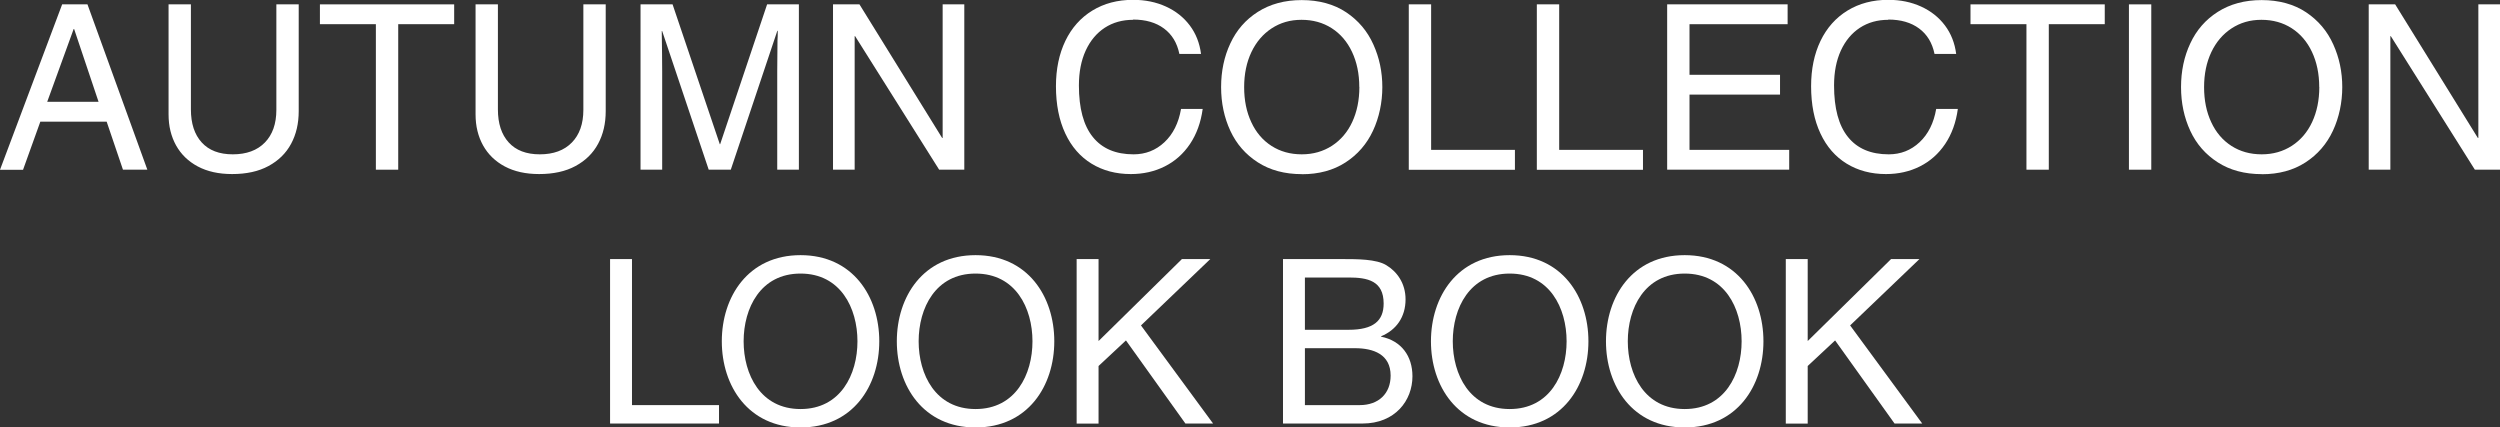
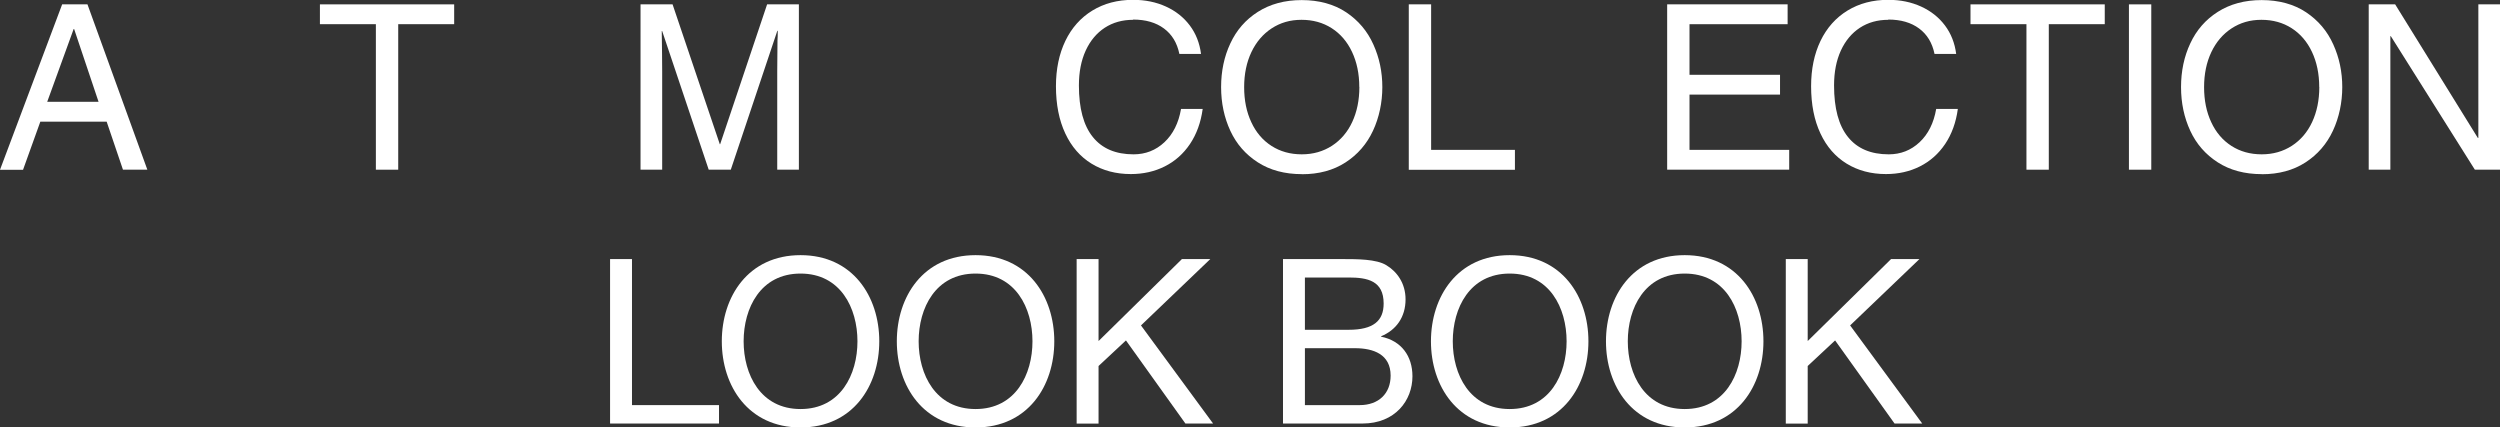
<svg xmlns="http://www.w3.org/2000/svg" id="_レイヤー_2" viewBox="0 0 286.4 48.97">
  <rect x="0" y="0" width="286.4" height="48.97" fill="#333333" stroke="none" />
  <defs>
    <style>.cls-1{fill:none;}.cls-2{fill:#fff;}</style>
  </defs>
  <g id="design">
    <path class="cls-2" d="M14.09,19.45l-1.87-5.51h-7.6l-1.98,5.51H0L7.12.5h2.9l6.86,18.94h-2.8ZM11.29,11.66l-2.8-8.34h-.05l-3.03,8.34h5.88Z" />
-     <path class="cls-2" d="M26.67,17.68c1.57,0,2.79-.45,3.67-1.35.88-.9,1.32-2.15,1.32-3.75V.5h2.56v12.24c0,1.41-.29,2.65-.87,3.73-.58,1.08-1.44,1.93-2.59,2.55-1.14.62-2.53.92-4.17.92-1.53,0-2.84-.29-3.93-.87-1.09-.58-1.92-1.39-2.49-2.41-.57-1.03-.86-2.21-.86-3.55V.5h2.56v12.03c0,1.62.41,2.88,1.24,3.79.83.91,2.01,1.36,3.56,1.36Z" />
    <path class="cls-2" d="M45.62,2.77v16.67h-2.56V2.77h-6.41V.5h15.38v2.27h-6.41Z" />
-     <path class="cls-2" d="M61.84,17.68c1.57,0,2.79-.45,3.67-1.35.88-.9,1.32-2.15,1.32-3.75V.5h2.56v12.24c0,1.41-.29,2.65-.87,3.73-.58,1.08-1.44,1.93-2.59,2.55-1.14.62-2.53.92-4.17.92-1.53,0-2.84-.29-3.93-.87-1.09-.58-1.92-1.39-2.49-2.41-.57-1.03-.86-2.21-.86-3.55V.5h2.56v12.03c0,1.62.41,2.88,1.24,3.79.83.91,2.01,1.36,3.56,1.36Z" />
    <path class="cls-2" d="M82.5,16.52L87.88.5h3.64v18.94h-2.48v-11.29l.03-3.54c.02-.23.03-.59.03-1.08h-.05l-5.33,15.91h-2.53l-5.33-15.88h-.05c.03,1.94.05,3.47.05,4.59v11.29h-2.48V.5h3.67l5.41,16.02h.05Z" />
-     <path class="cls-2" d="M107.99,15.8V.5h2.48v18.94h-2.88l-9.63-15.3h-.05v15.3h-2.48V.5h3.03l9.47,15.3h.05Z" />
    <path class="cls-2" d="M129.81,2.27c-1.23,0-2.31.3-3.25.91-.93.61-1.66,1.48-2.18,2.61-.52,1.13-.78,2.47-.78,4,0,2.62.53,4.59,1.6,5.91,1.06,1.32,2.62,1.98,4.66,1.98,1.37,0,2.55-.46,3.54-1.39.98-.92,1.62-2.19,1.9-3.81h2.48c-.21,1.55-.7,2.89-1.45,4.01-.76,1.13-1.72,1.98-2.89,2.57-1.17.59-2.47.88-3.89.88-1.71,0-3.21-.4-4.5-1.19-1.29-.79-2.3-1.94-3.01-3.46-.71-1.51-1.07-3.32-1.07-5.41,0-1.97.36-3.7,1.08-5.2.72-1.49,1.75-2.65,3.09-3.47,1.34-.82,2.89-1.23,4.67-1.23,1.39,0,2.64.26,3.76.77,1.12.51,2.03,1.23,2.73,2.16.7.93,1.13,2.02,1.29,3.27h-2.48c-.26-1.27-.85-2.24-1.77-2.92-.92-.68-2.09-1.02-3.54-1.02Z" />
    <path class="cls-2" d="M149.15,19.95c-1.97,0-3.65-.45-5.05-1.35-1.4-.9-2.45-2.1-3.15-3.61-.7-1.51-1.06-3.18-1.06-5.01s.35-3.5,1.06-5.01c.7-1.51,1.75-2.72,3.15-3.61s3.07-1.35,5.03-1.35,3.7.47,5.09,1.4c1.39.93,2.43,2.16,3.11,3.68.69,1.52,1.03,3.15,1.03,4.89s-.36,3.48-1.07,5c-.71,1.52-1.76,2.73-3.15,3.63-1.39.9-3.05,1.35-4.99,1.35ZM155.72,9.97c0-1.51-.28-2.85-.83-4.02-.55-1.17-1.33-2.08-2.33-2.72-1-.64-2.15-.96-3.46-.96s-2.42.33-3.42.98c-.99.65-1.77,1.56-2.32,2.72s-.83,2.5-.83,4.01.27,2.85.82,4.02c.54,1.17,1.32,2.08,2.32,2.72,1,.64,2.15.96,3.46.96s2.45-.33,3.46-.98c1-.65,1.78-1.56,2.32-2.72.54-1.16.82-2.5.82-4.01Z" />
    <path class="cls-2" d="M173.55,17.18v2.27h-12.16V.5h2.56v16.67h9.6Z" />
-     <path class="cls-2" d="M188.22,17.18v2.27h-12.16V.5h2.56v16.67h9.6Z" />
    <path class="cls-2" d="M193.55,2.77v5.8h10.37v2.27h-10.37v6.33h11.42v2.27h-13.98V.5h13.8v2.27h-11.24Z" />
    <path class="cls-2" d="M216.32,2.27c-1.23,0-2.31.3-3.25.91-.93.61-1.66,1.48-2.18,2.61-.52,1.13-.78,2.47-.78,4,0,2.62.53,4.59,1.6,5.91,1.06,1.32,2.62,1.98,4.66,1.98,1.37,0,2.55-.46,3.54-1.39.98-.92,1.62-2.19,1.9-3.81h2.48c-.21,1.55-.7,2.89-1.45,4.01-.76,1.13-1.72,1.98-2.89,2.57-1.17.59-2.47.88-3.89.88-1.71,0-3.21-.4-4.5-1.19-1.29-.79-2.3-1.94-3.01-3.46-.71-1.51-1.07-3.32-1.07-5.41,0-1.97.36-3.7,1.08-5.2.72-1.49,1.75-2.65,3.09-3.47,1.34-.82,2.89-1.23,4.67-1.23,1.39,0,2.64.26,3.76.77,1.12.51,2.03,1.23,2.73,2.16.7.93,1.13,2.02,1.29,3.27h-2.48c-.26-1.27-.85-2.24-1.77-2.92-.92-.68-2.09-1.02-3.54-1.02Z" />
    <path class="cls-2" d="M234.71,2.77v16.67h-2.56V2.77h-6.41V.5h15.38v2.27h-6.41Z" />
    <path class="cls-2" d="M243.89,19.45V.5h2.56v18.94h-2.56Z" />
    <path class="cls-2" d="M259.12,19.95c-1.97,0-3.65-.45-5.05-1.35-1.4-.9-2.45-2.1-3.15-3.61-.7-1.51-1.06-3.18-1.06-5.01s.35-3.5,1.06-5.01c.7-1.51,1.75-2.72,3.15-3.61s3.07-1.35,5.03-1.35,3.7.47,5.09,1.4c1.39.93,2.43,2.16,3.11,3.68.69,1.52,1.03,3.15,1.03,4.89s-.36,3.48-1.07,5c-.71,1.52-1.76,2.73-3.15,3.63-1.39.9-3.05,1.35-4.99,1.35ZM265.69,9.97c0-1.51-.28-2.85-.83-4.02-.55-1.17-1.33-2.08-2.33-2.72-1-.64-2.15-.96-3.46-.96s-2.42.33-3.42.98c-.99.65-1.77,1.56-2.32,2.72s-.83,2.5-.83,4.01.27,2.85.82,4.02c.54,1.17,1.32,2.08,2.32,2.72,1,.64,2.15.96,3.46.96s2.45-.33,3.46-.98c1-.65,1.78-1.56,2.32-2.72.54-1.16.82-2.5.82-4.01Z" />
    <path class="cls-2" d="M283.92,15.8V.5h2.48v18.94h-2.88l-9.63-15.3h-.05v15.3h-2.48V.5h3.03l9.47,15.3h.05Z" />
    <path class="cls-2" d="M69.89,29.68h2.51v16.73h9.97v2.11h-12.48v-18.84Z" />
    <path class="cls-2" d="M91.71,29.23c5.99,0,9.02,4.75,9.02,9.87s-3.03,9.87-9.02,9.87-9.02-4.75-9.02-9.87,3.03-9.87,9.02-9.87ZM91.71,46.86c4.59,0,6.52-3.96,6.52-7.76s-1.93-7.76-6.52-7.76-6.52,3.96-6.52,7.76,1.93,7.76,6.52,7.76Z" />
    <path class="cls-2" d="M111.76,29.23c5.99,0,9.02,4.75,9.02,9.87s-3.03,9.87-9.02,9.87-9.02-4.75-9.02-9.87,3.03-9.87,9.02-9.87ZM111.76,46.86c4.59,0,6.52-3.96,6.52-7.76s-1.93-7.76-6.52-7.76-6.52,3.96-6.52,7.76,1.93,7.76,6.52,7.76Z" />
    <path class="cls-2" d="M123.34,29.68h2.51v9.39l9.55-9.39h3.25l-7.94,7.6,8.26,11.24h-3.17l-6.81-9.52-3.14,2.93v6.6h-2.51v-18.84Z" />
    <path class="cls-2" d="M146.98,29.68h6.83c1.66,0,3.85,0,4.99.69,1.24.74,2.22,2.08,2.22,3.93,0,2.01-1.06,3.51-2.8,4.22v.05c2.32.47,3.59,2.22,3.59,4.54,0,2.77-1.98,5.41-5.73,5.41h-9.1v-18.84ZM149.49,37.78h5.01c2.85,0,4.01-1.03,4.01-3.01,0-2.61-1.85-2.98-4.01-2.98h-5.01v5.99ZM149.49,46.41h6.28c2.16,0,3.54-1.32,3.54-3.38,0-2.45-1.98-3.14-4.09-3.14h-5.73v6.52Z" />
    <path class="cls-2" d="M172.95,29.23c5.99,0,9.02,4.75,9.02,9.87s-3.03,9.87-9.02,9.87-9.02-4.75-9.02-9.87,3.03-9.87,9.02-9.87ZM172.95,46.86c4.59,0,6.52-3.96,6.52-7.76s-1.93-7.76-6.52-7.76-6.52,3.96-6.52,7.76,1.93,7.76,6.52,7.76Z" />
    <path class="cls-2" d="M193,29.23c5.99,0,9.02,4.75,9.02,9.87s-3.03,9.87-9.02,9.87-9.02-4.75-9.02-9.87,3.03-9.87,9.02-9.87ZM193,46.86c4.59,0,6.52-3.96,6.52-7.76s-1.93-7.76-6.52-7.76-6.52,3.96-6.52,7.76,1.93,7.76,6.52,7.76Z" />
    <path class="cls-2" d="M204.58,29.68h2.51v9.39l9.55-9.39h3.25l-7.94,7.6,8.26,11.24h-3.17l-6.81-9.52-3.14,2.93v6.6h-2.51v-18.84Z" />
    <rect class="cls-1" y="10.22" width="286.4" height="24.56" />
  </g>
</svg>